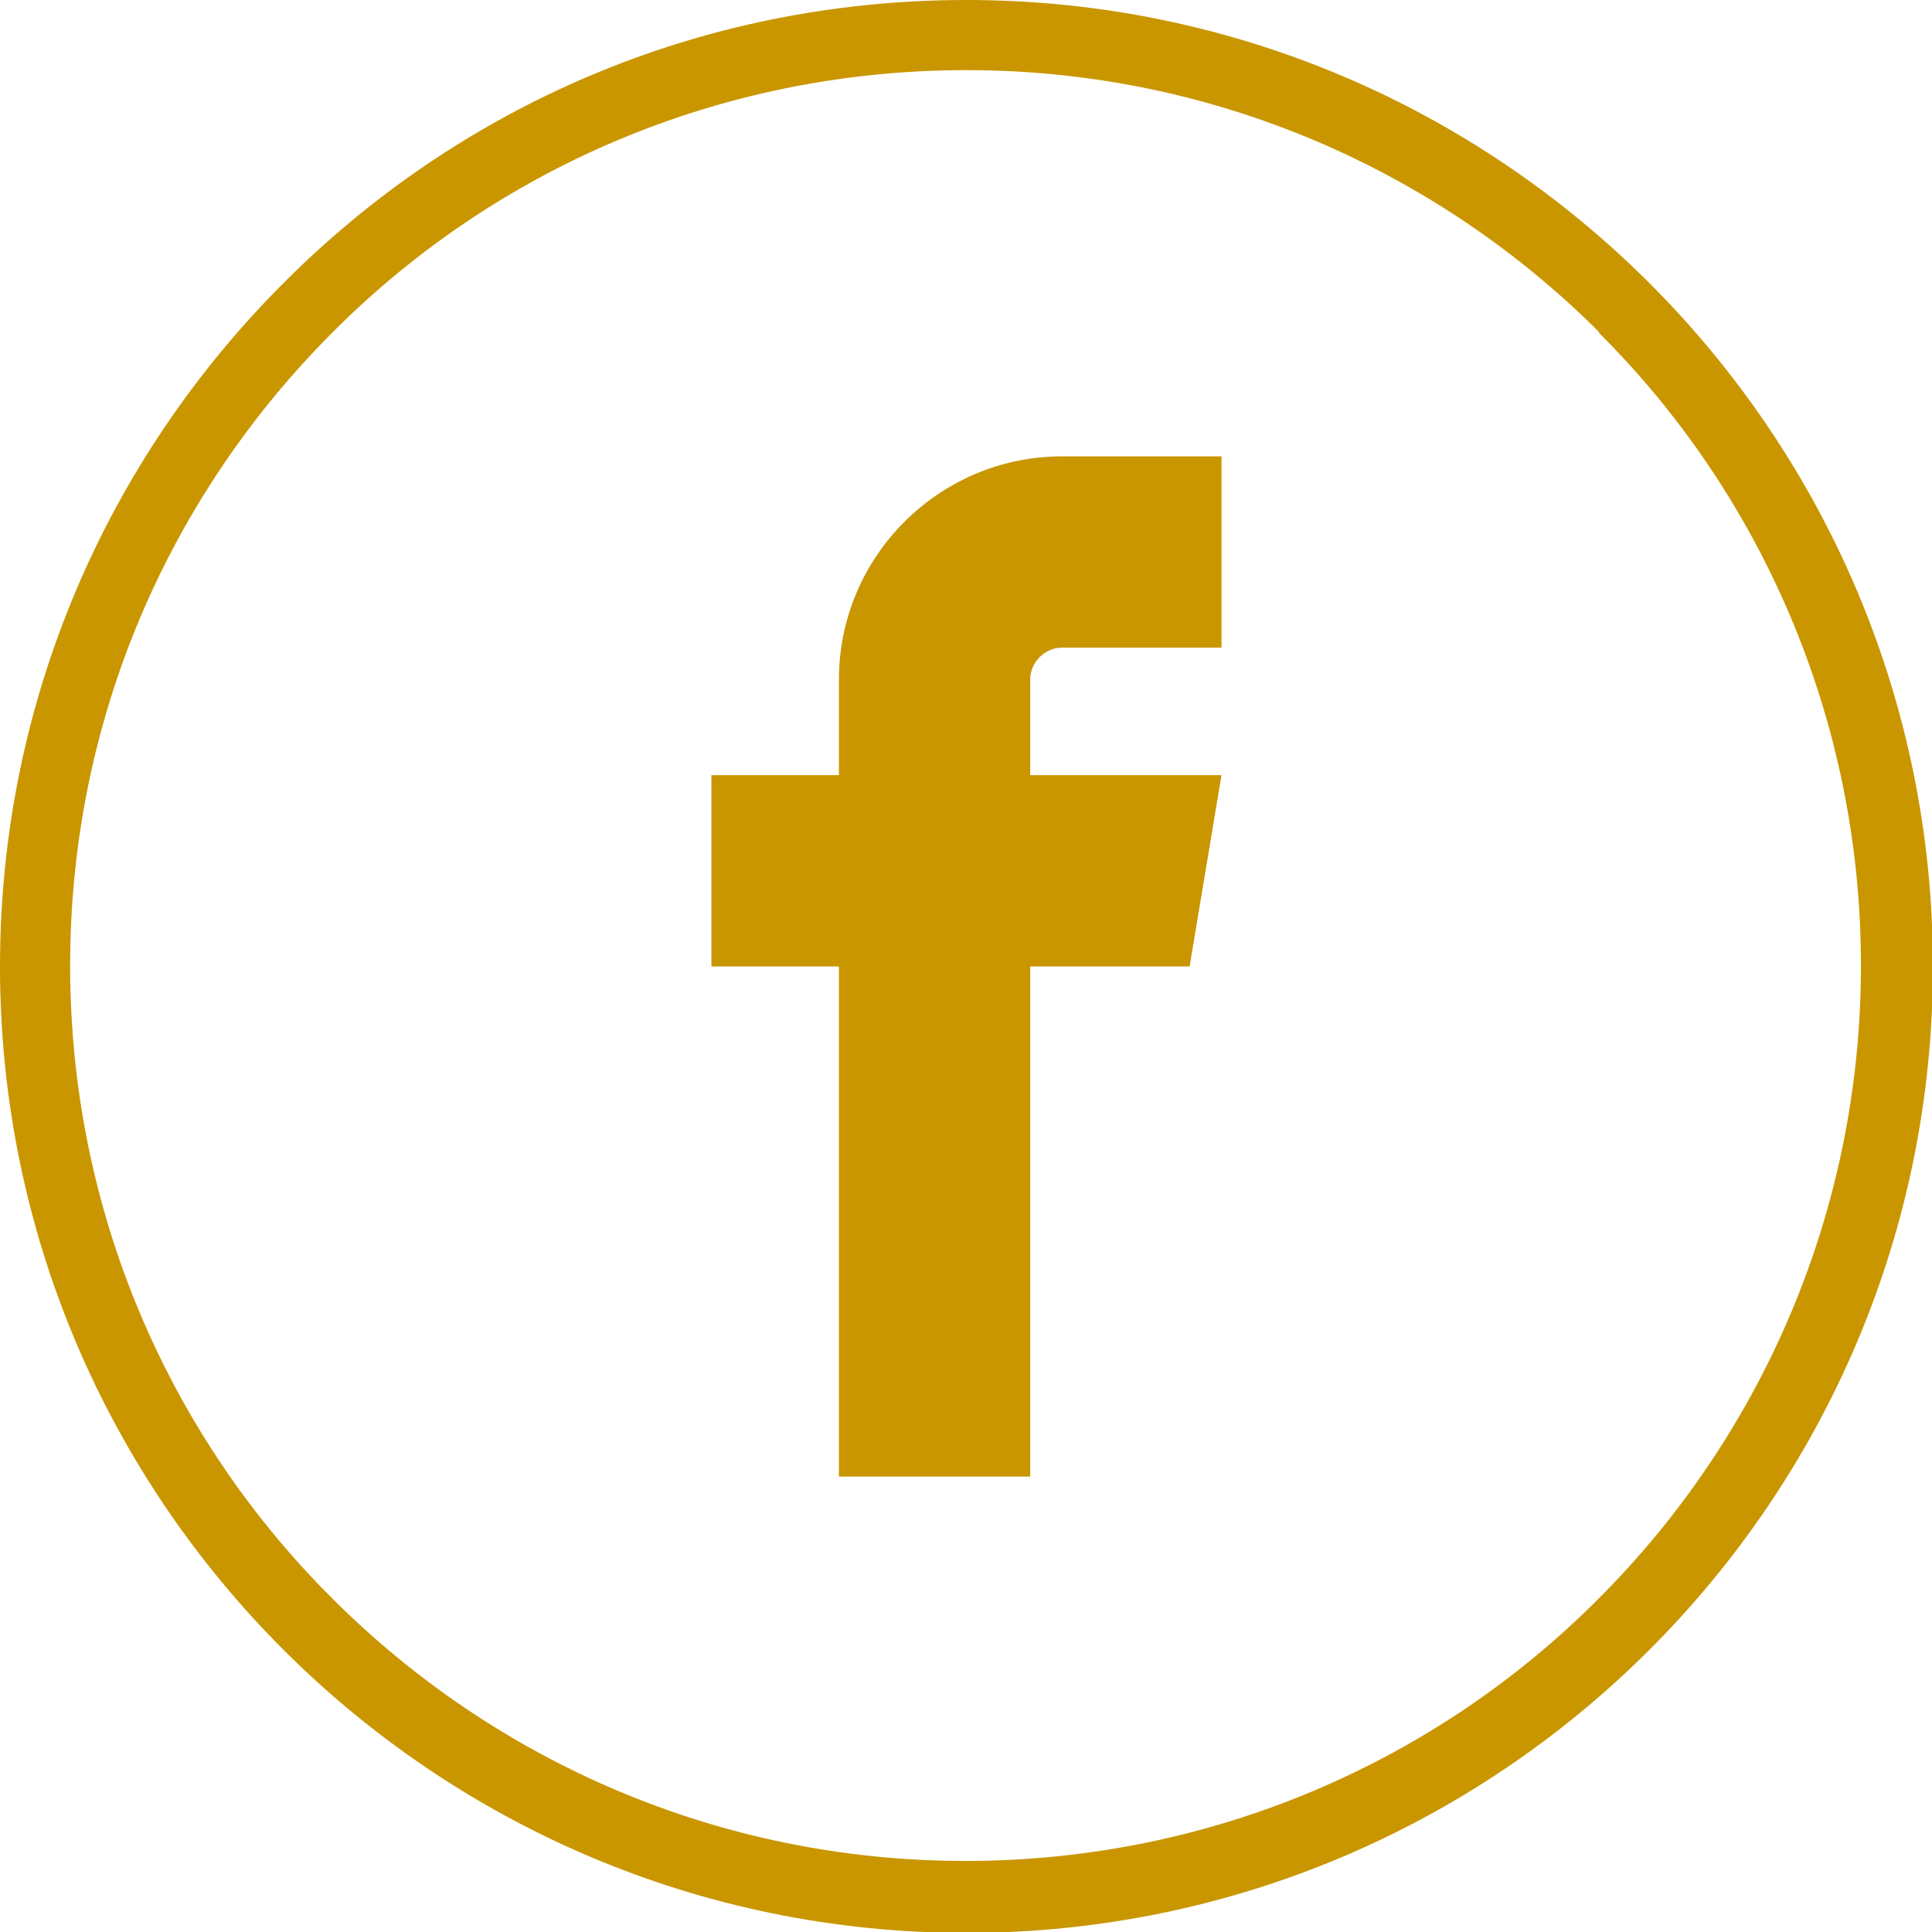
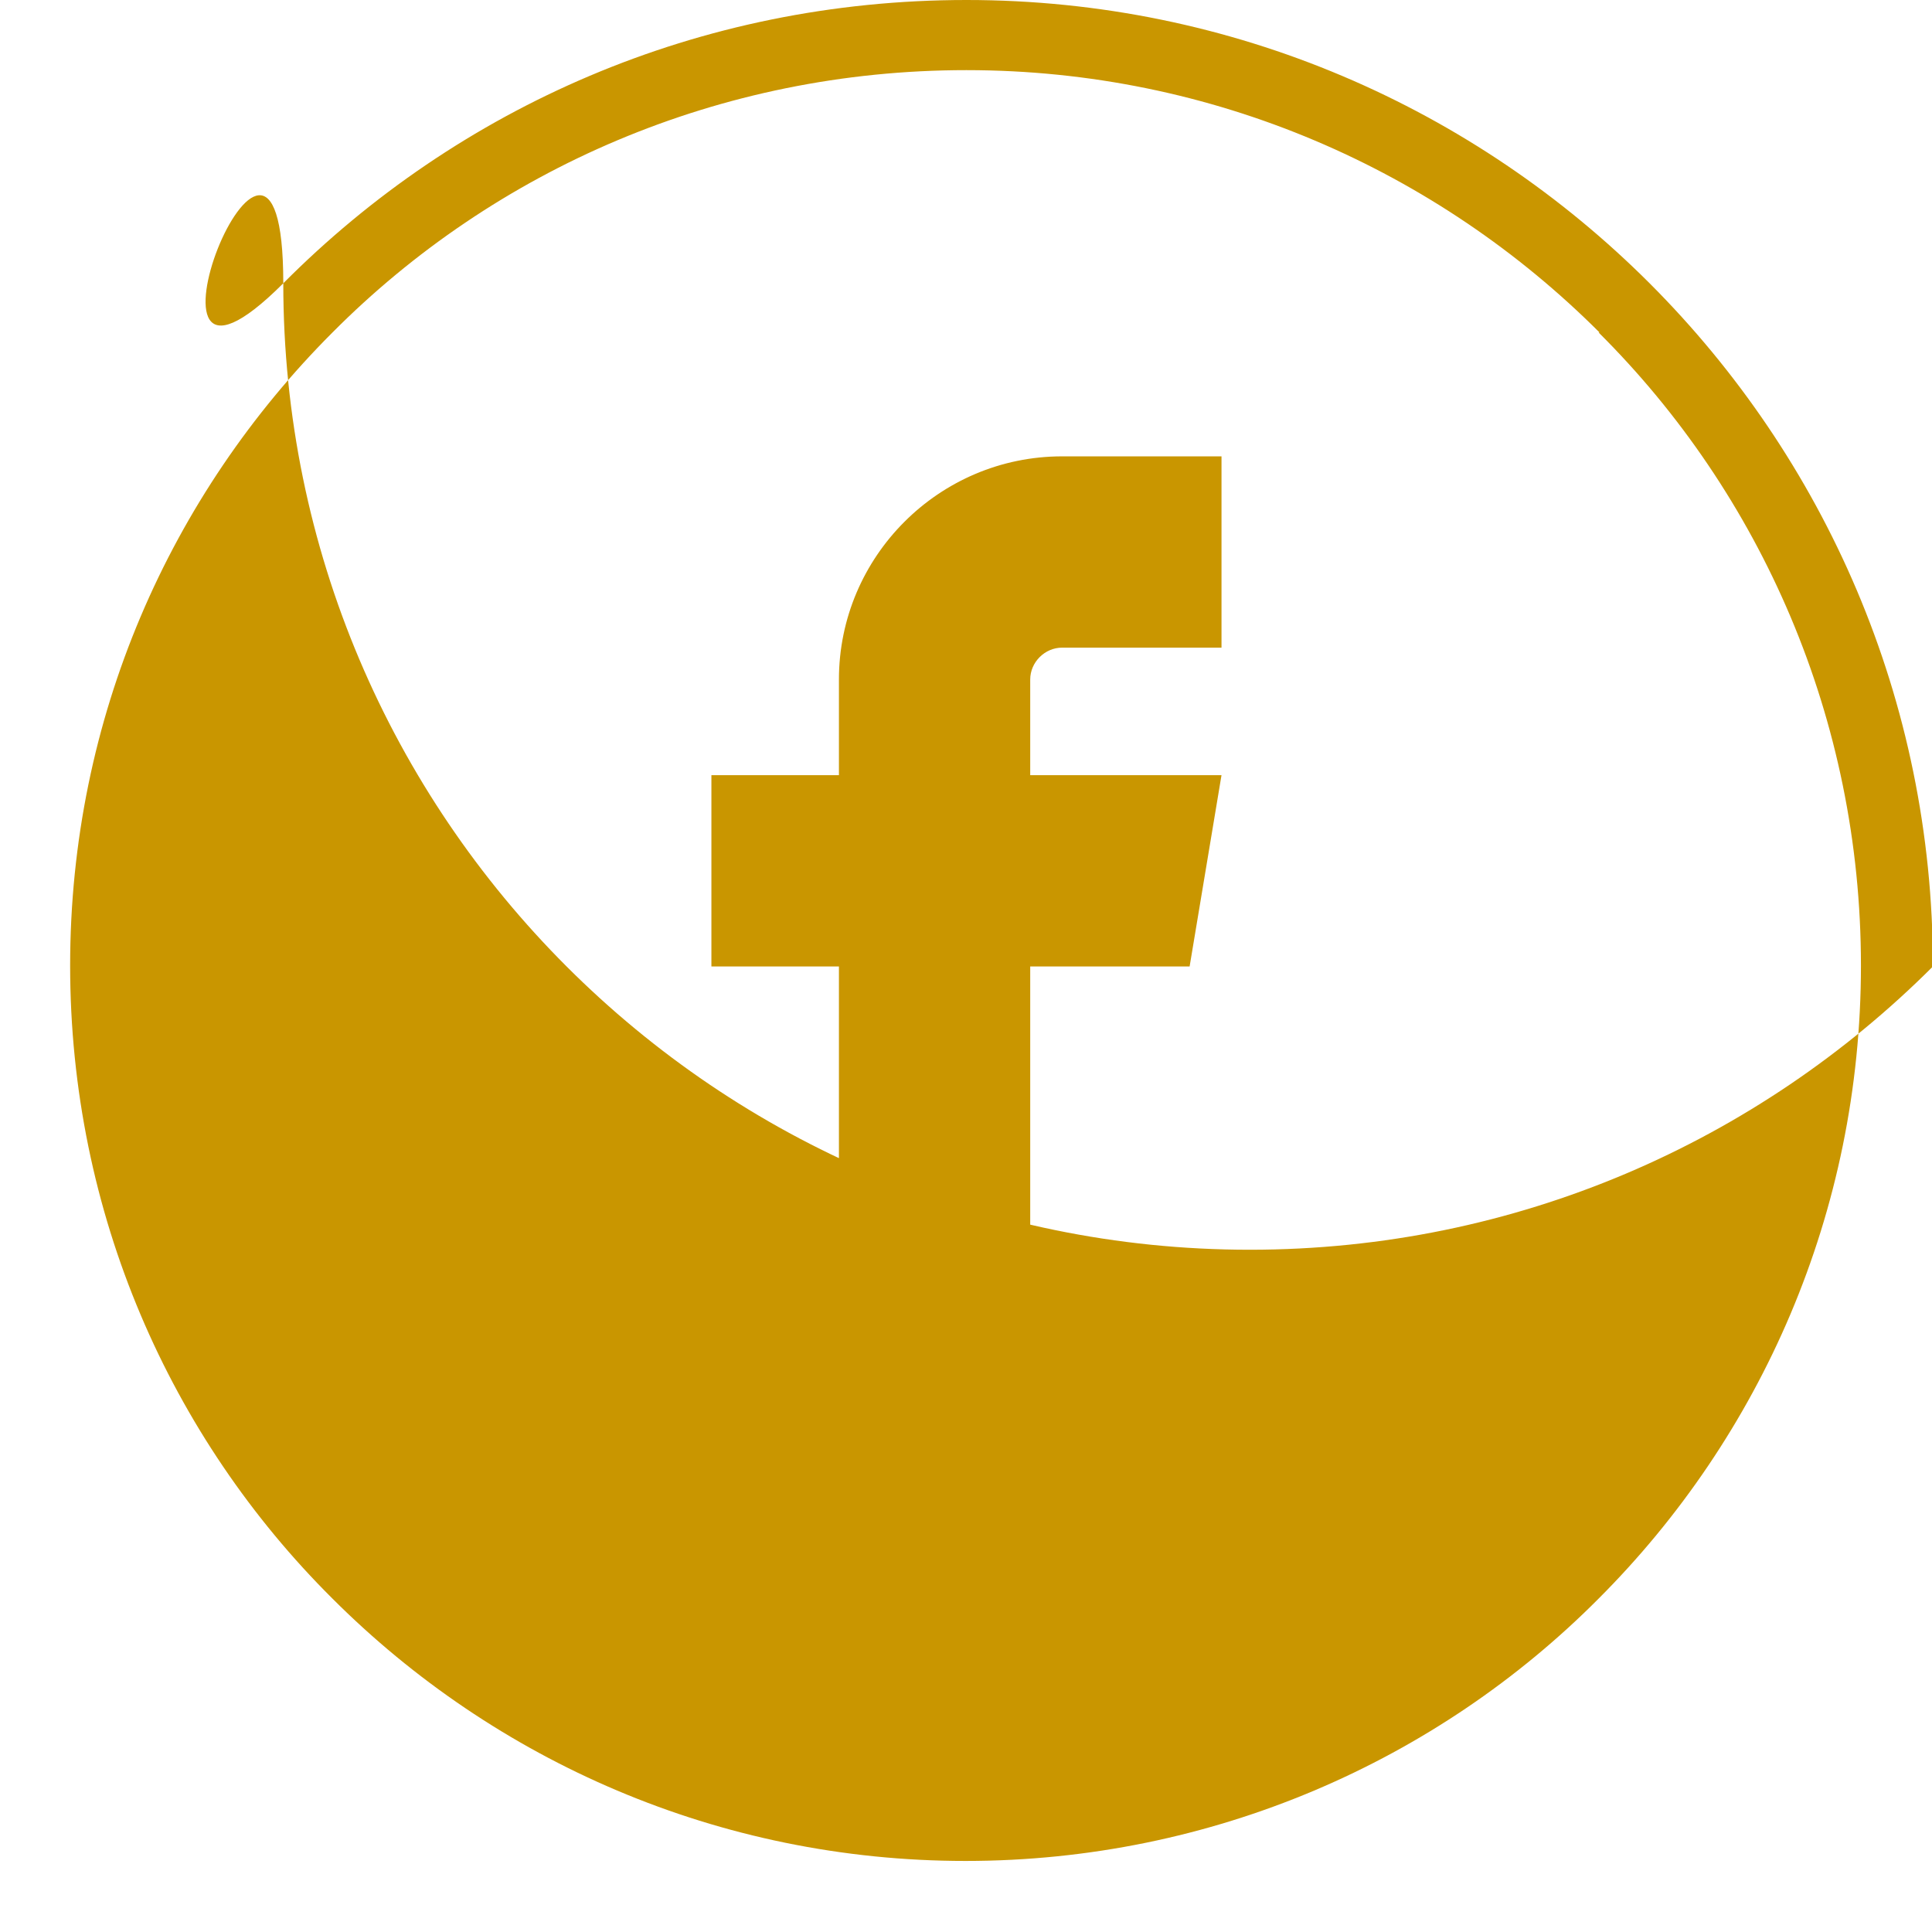
<svg xmlns="http://www.w3.org/2000/svg" width="21" height="21" viewBox="0 0 21.21 21.21">
  <defs>
    <style>
      .cls-1 {
        fill: #c99600;
      }
    </style>
  </defs>
  <g id="Layer_1" data-name="Layer 1" />
  <g id="Layer_2" data-name="Layer 2">
    <g id="Layer_1-2" data-name="Layer 1">
-       <path class="cls-1" d="M11.66,7.11h1.75v-2.1h-1.75c-1.35,0-2.45,1.1-2.45,2.45v1.05h-1.4v2.1h1.4v5.6h2.1v-5.6h1.75l.35-2.1h-2.1v-1.05c0-.19,.16-.35,.35-.35h0ZM10.61,0c2.93,0,5.58,1.19,7.5,3.11,1.92,1.92,3.11,4.57,3.11,7.5s-1.19,5.58-3.11,7.5c-1.92,1.92-4.57,3.11-7.5,3.11s-5.58-1.19-7.5-3.11c-1.92-1.92-3.11-4.57-3.11-7.5S1.19,5.03,3.11,3.11C5.03,1.18,7.67,0,10.61,0Zm6.95,3.65c-1.78-1.78-4.24-2.88-6.95-2.88S5.43,1.86,3.65,3.65C1.87,5.43,.77,7.88,.77,10.6s1.1,5.18,2.88,6.95c1.78,1.78,4.24,2.88,6.95,2.88s5.18-1.1,6.95-2.88c1.78-1.78,2.88-4.24,2.88-6.95s-1.1-5.18-2.88-6.95Z" />
+       <path class="cls-1" d="M11.66,7.11h1.75v-2.1h-1.75c-1.35,0-2.45,1.1-2.45,2.45v1.05h-1.4v2.1h1.4v5.6h2.1v-5.6h1.75l.35-2.1h-2.1v-1.05c0-.19,.16-.35,.35-.35h0ZM10.61,0c2.93,0,5.58,1.19,7.5,3.11,1.92,1.92,3.11,4.57,3.11,7.5c-1.92,1.92-4.57,3.11-7.5,3.11s-5.58-1.19-7.5-3.11c-1.92-1.92-3.11-4.57-3.11-7.5S1.19,5.03,3.11,3.11C5.03,1.18,7.67,0,10.61,0Zm6.95,3.65c-1.78-1.78-4.24-2.88-6.95-2.88S5.43,1.86,3.65,3.65C1.87,5.43,.77,7.88,.77,10.6s1.1,5.18,2.88,6.95c1.78,1.78,4.24,2.88,6.95,2.88s5.18-1.1,6.95-2.88c1.78-1.78,2.88-4.24,2.88-6.95s-1.1-5.18-2.88-6.95Z" />
    </g>
  </g>
</svg>